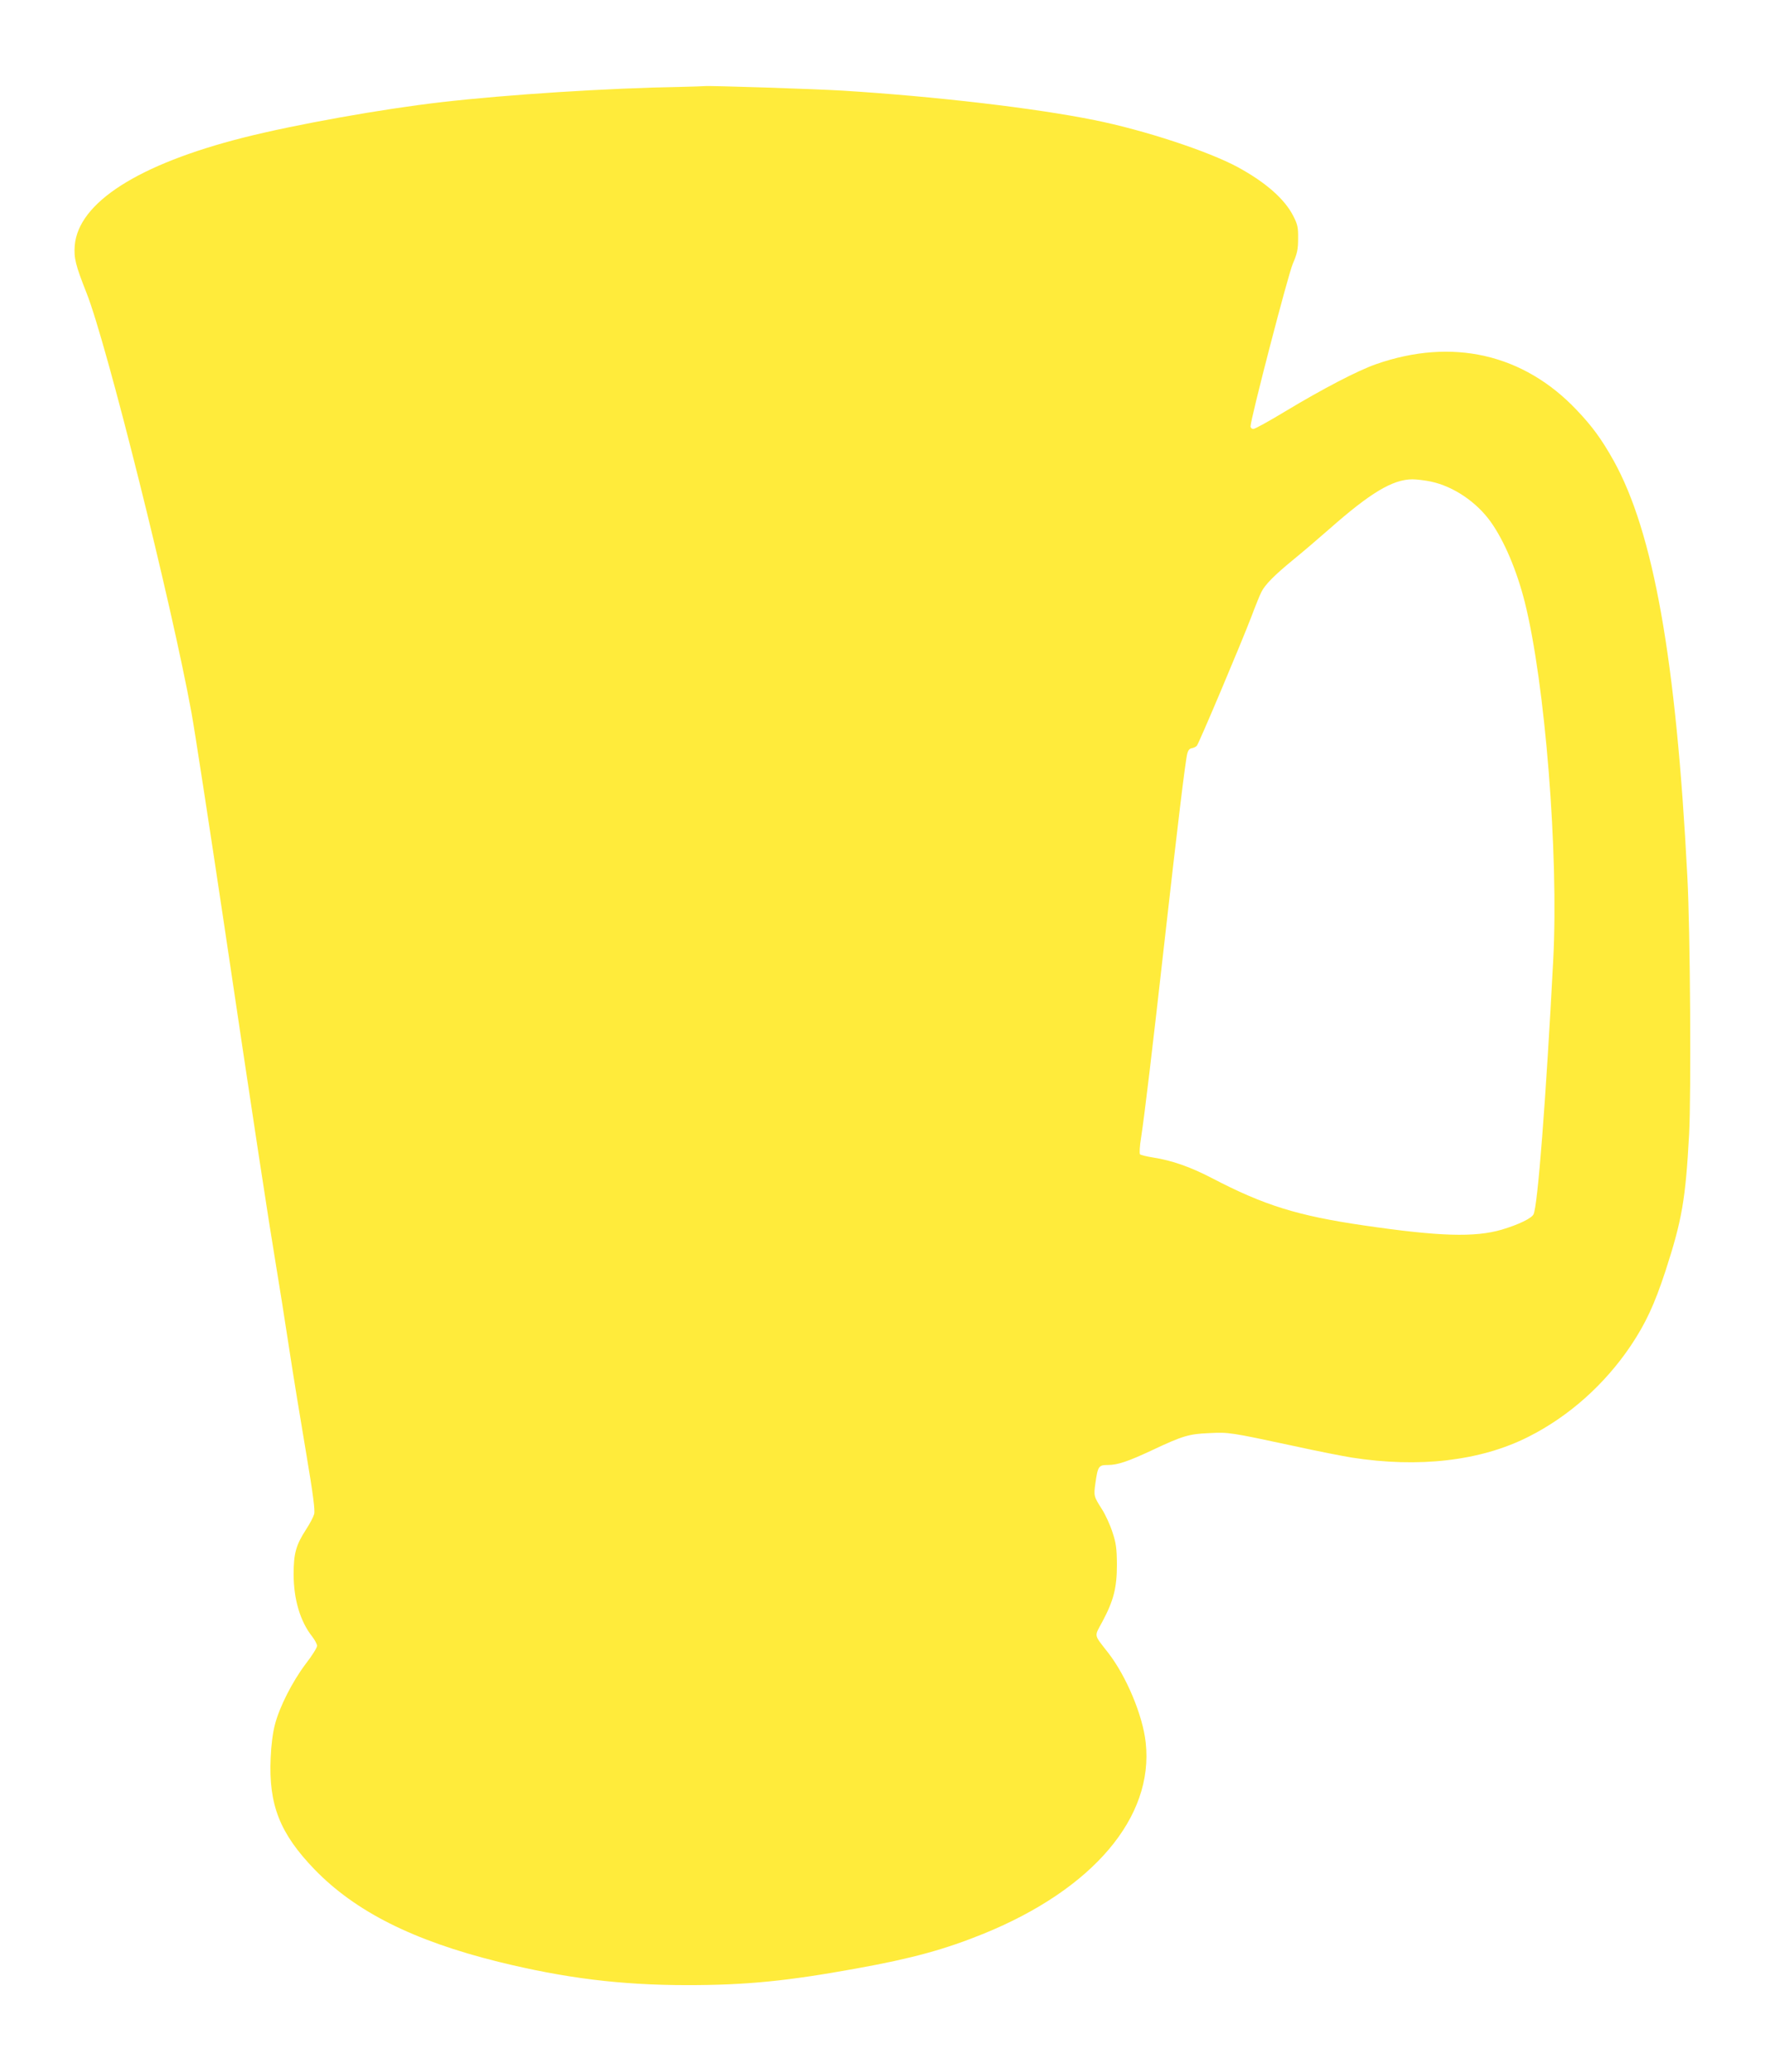
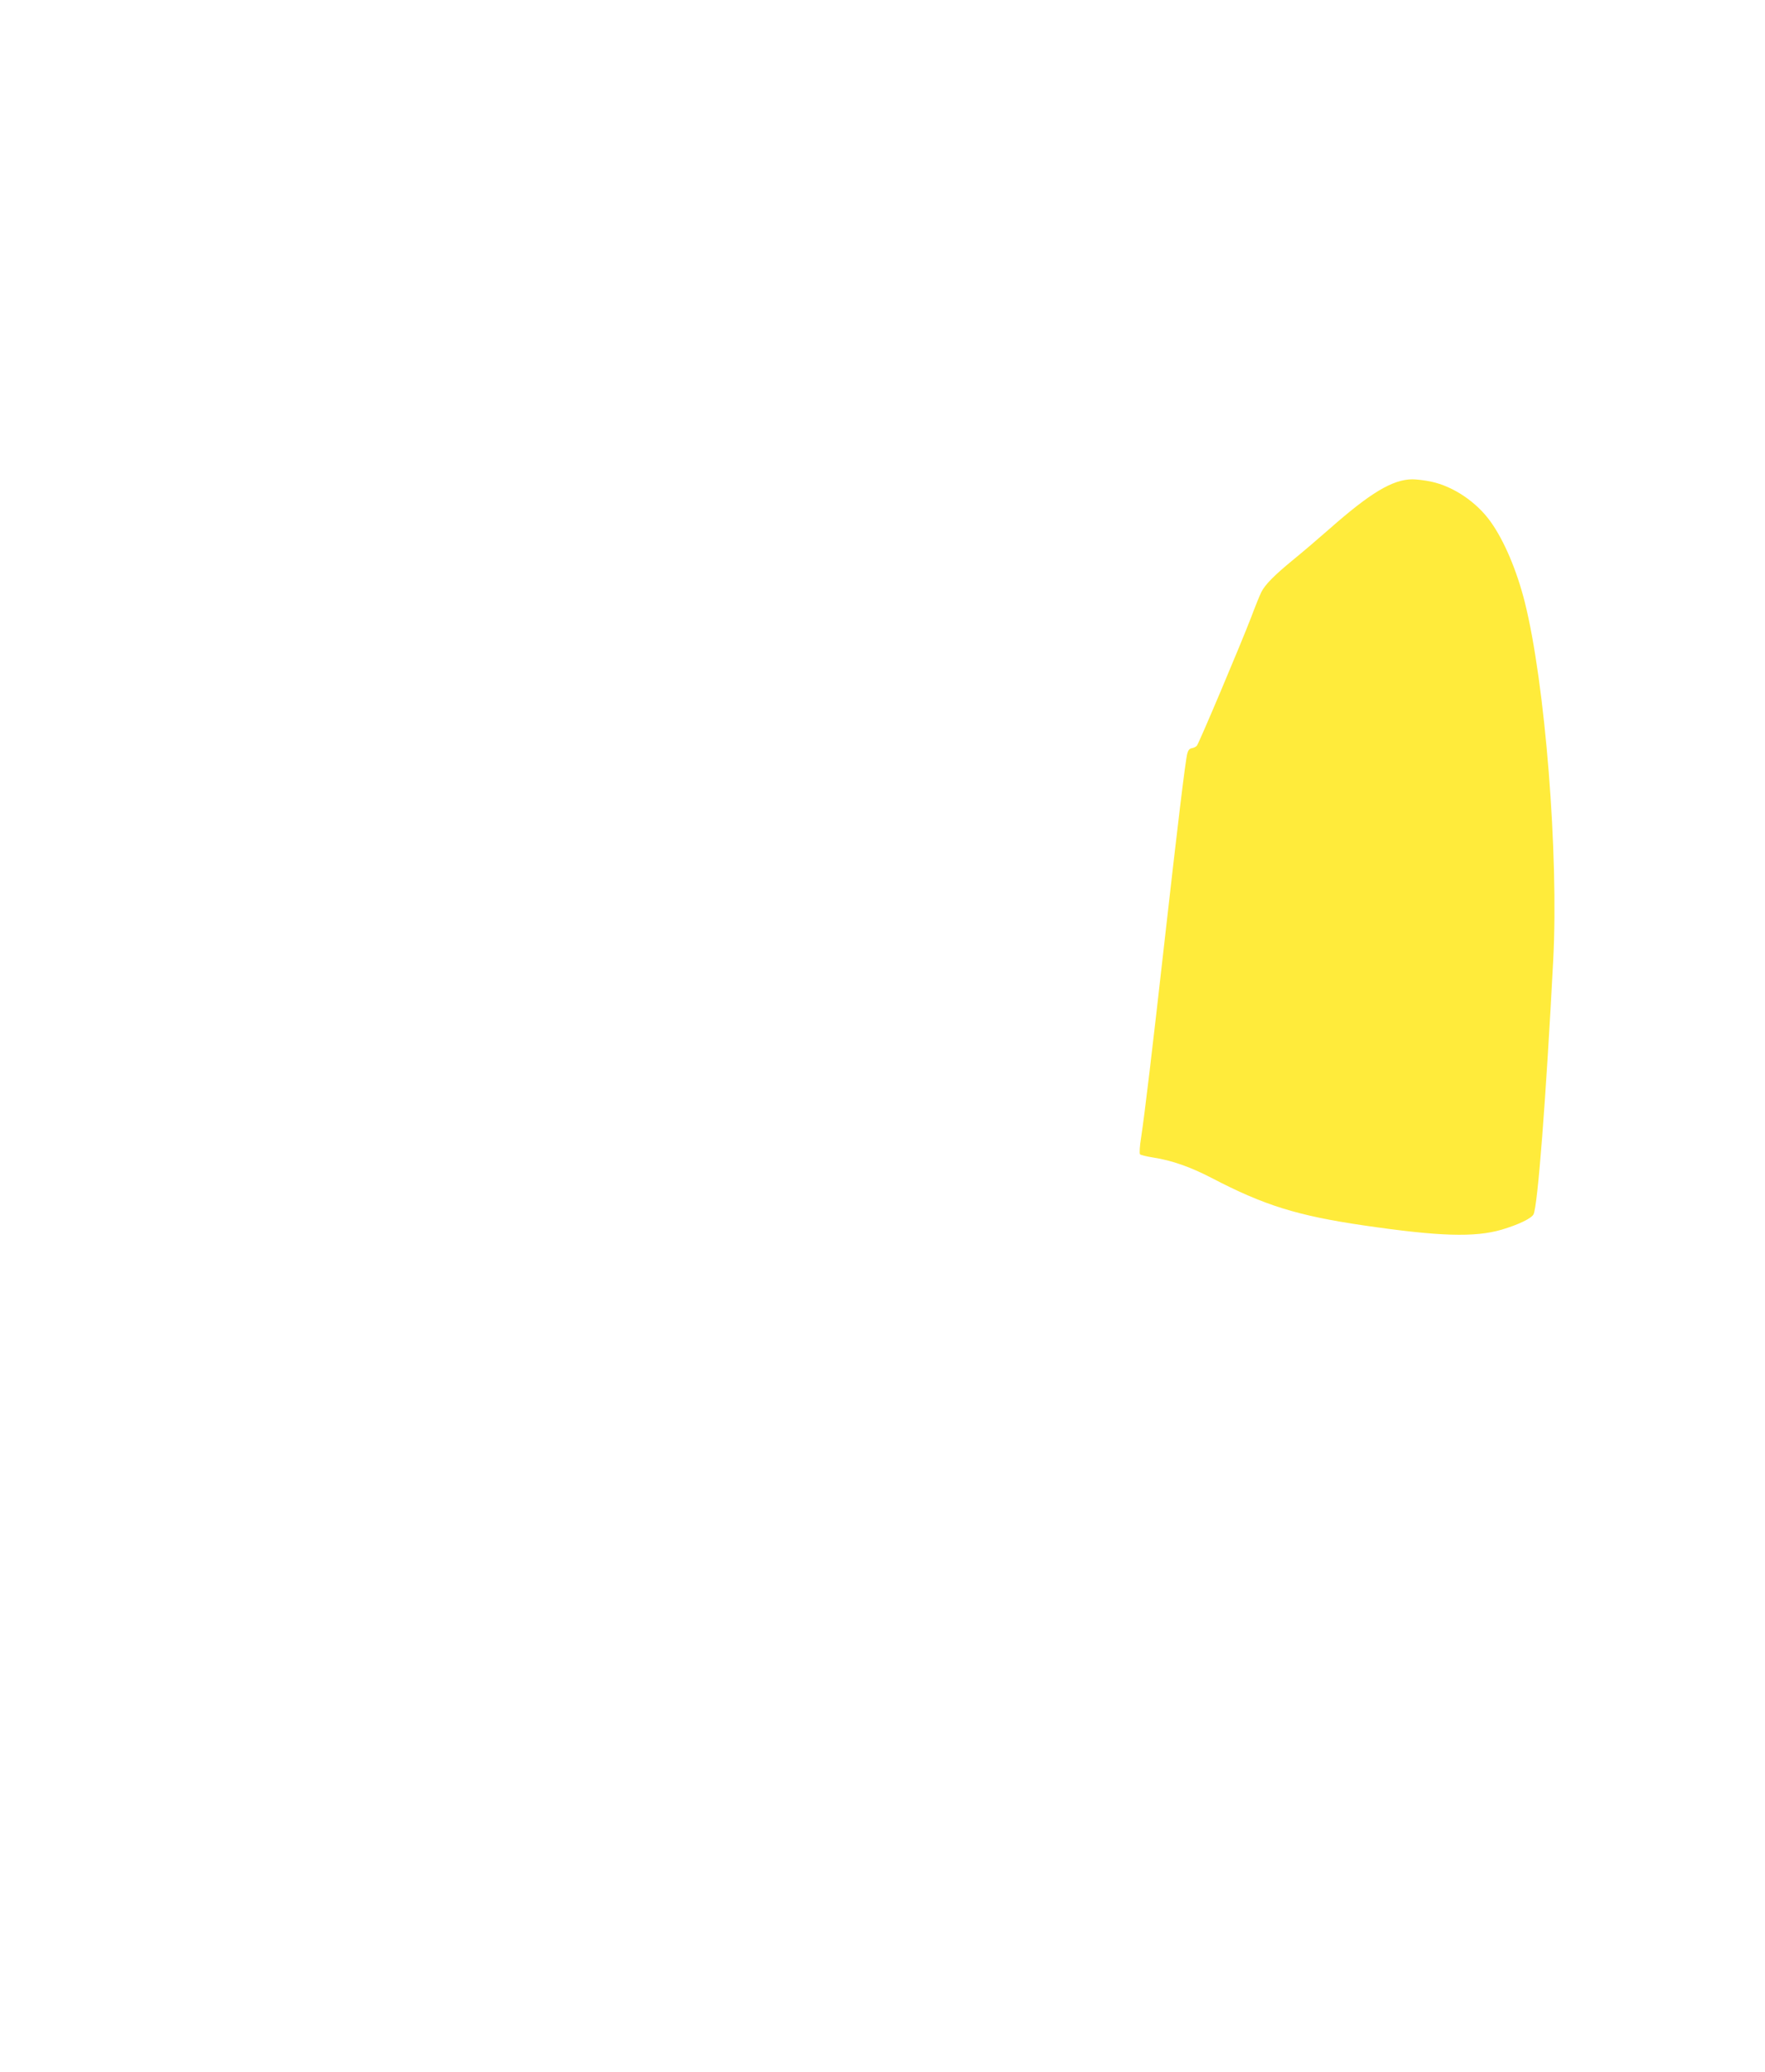
<svg xmlns="http://www.w3.org/2000/svg" version="1.0" width="1091pt" height="1280pt" viewBox="0 0 1091 1280" preserveAspectRatio="xMidYMid meet">
  <g transform="translate(0,1280) scale(0.1,-0.1)" fill="#ffeb3b" stroke="none">
-     <path d="M4205 12263 c-442 -7 -1067 -47 -1475 -94 -368 -42 -904 -138 -1225 -219 -651 -165 -1021 -402 -1043 -667 -6 -77 5 -121 73 -293 124 -311 526 -1920 649 -2595 19 -104 107 -676 196 -1270 195 -1311 280 -1865 325 -2135 19 -113 55 -340 80 -505 25 -165 73 -459 106 -653 45 -266 57 -362 51 -385 -5 -18 -27 -60 -50 -95 -63 -97 -77 -149 -77 -277 0 -155 41 -292 115 -385 16 -21 30 -47 30 -57 0 -11 -31 -61 -70 -111 -83 -110 -163 -267 -191 -377 -13 -49 -23 -128 -26 -205 -13 -290 57 -466 271 -688 252 -260 609 -440 1137 -571 411 -101 754 -144 1169 -144 363 0 616 25 1045 103 344 62 547 118 786 215 675 275 1052 719 1001 1180 -18 168 -120 411 -232 555 -91 117 -87 97 -36 192 70 131 90 210 90 353 -1 101 -5 133 -28 201 -14 44 -43 107 -64 140 -51 80 -52 83 -41 161 15 106 20 113 77 113 60 0 126 22 279 94 183 86 223 98 348 103 122 6 128 5 525 -80 140 -31 300 -62 355 -71 416 -65 797 -21 1092 128 249 125 472 323 634 564 92 138 145 252 213 458 103 317 125 443 147 849 13 249 7 1257 -11 1590 -69 1340 -209 2126 -456 2570 -74 132 -131 210 -227 311 -329 348 -771 449 -1242 284 -114 -40 -329 -152 -560 -291 -99 -60 -188 -109 -198 -109 -9 0 -17 7 -17 16 0 45 232 937 261 1004 27 63 33 88 33 155 1 70 -3 88 -29 139 -53 106 -172 210 -345 304 -182 98 -580 229 -885 290 -365 74 -979 146 -1555 182 -158 10 -834 32 -855 28 -5 -1 -73 -3 -150 -5z m4640 -2438 c138 -29 282 -126 369 -248 84 -117 162 -302 211 -496 126 -502 210 -1556 176 -2211 -45 -859 -96 -1523 -122 -1572 -14 -25 -92 -63 -196 -94 -167 -49 -388 -42 -853 26 -410 60 -616 124 -940 293 -131 68 -247 109 -365 127 -38 6 -74 15 -78 19 -5 5 -2 53 7 107 22 146 67 521 146 1224 79 700 127 1100 139 1145 5 20 14 31 28 33 12 2 26 9 31 15 14 17 274 633 335 792 27 72 56 143 64 158 23 46 81 104 193 196 58 47 160 134 227 193 254 224 391 306 513 307 25 0 77 -6 115 -14z" />
+     <path d="M4205 12263 z m4640 -2438 c138 -29 282 -126 369 -248 84 -117 162 -302 211 -496 126 -502 210 -1556 176 -2211 -45 -859 -96 -1523 -122 -1572 -14 -25 -92 -63 -196 -94 -167 -49 -388 -42 -853 26 -410 60 -616 124 -940 293 -131 68 -247 109 -365 127 -38 6 -74 15 -78 19 -5 5 -2 53 7 107 22 146 67 521 146 1224 79 700 127 1100 139 1145 5 20 14 31 28 33 12 2 26 9 31 15 14 17 274 633 335 792 27 72 56 143 64 158 23 46 81 104 193 196 58 47 160 134 227 193 254 224 391 306 513 307 25 0 77 -6 115 -14z" />
  </g>
</svg>